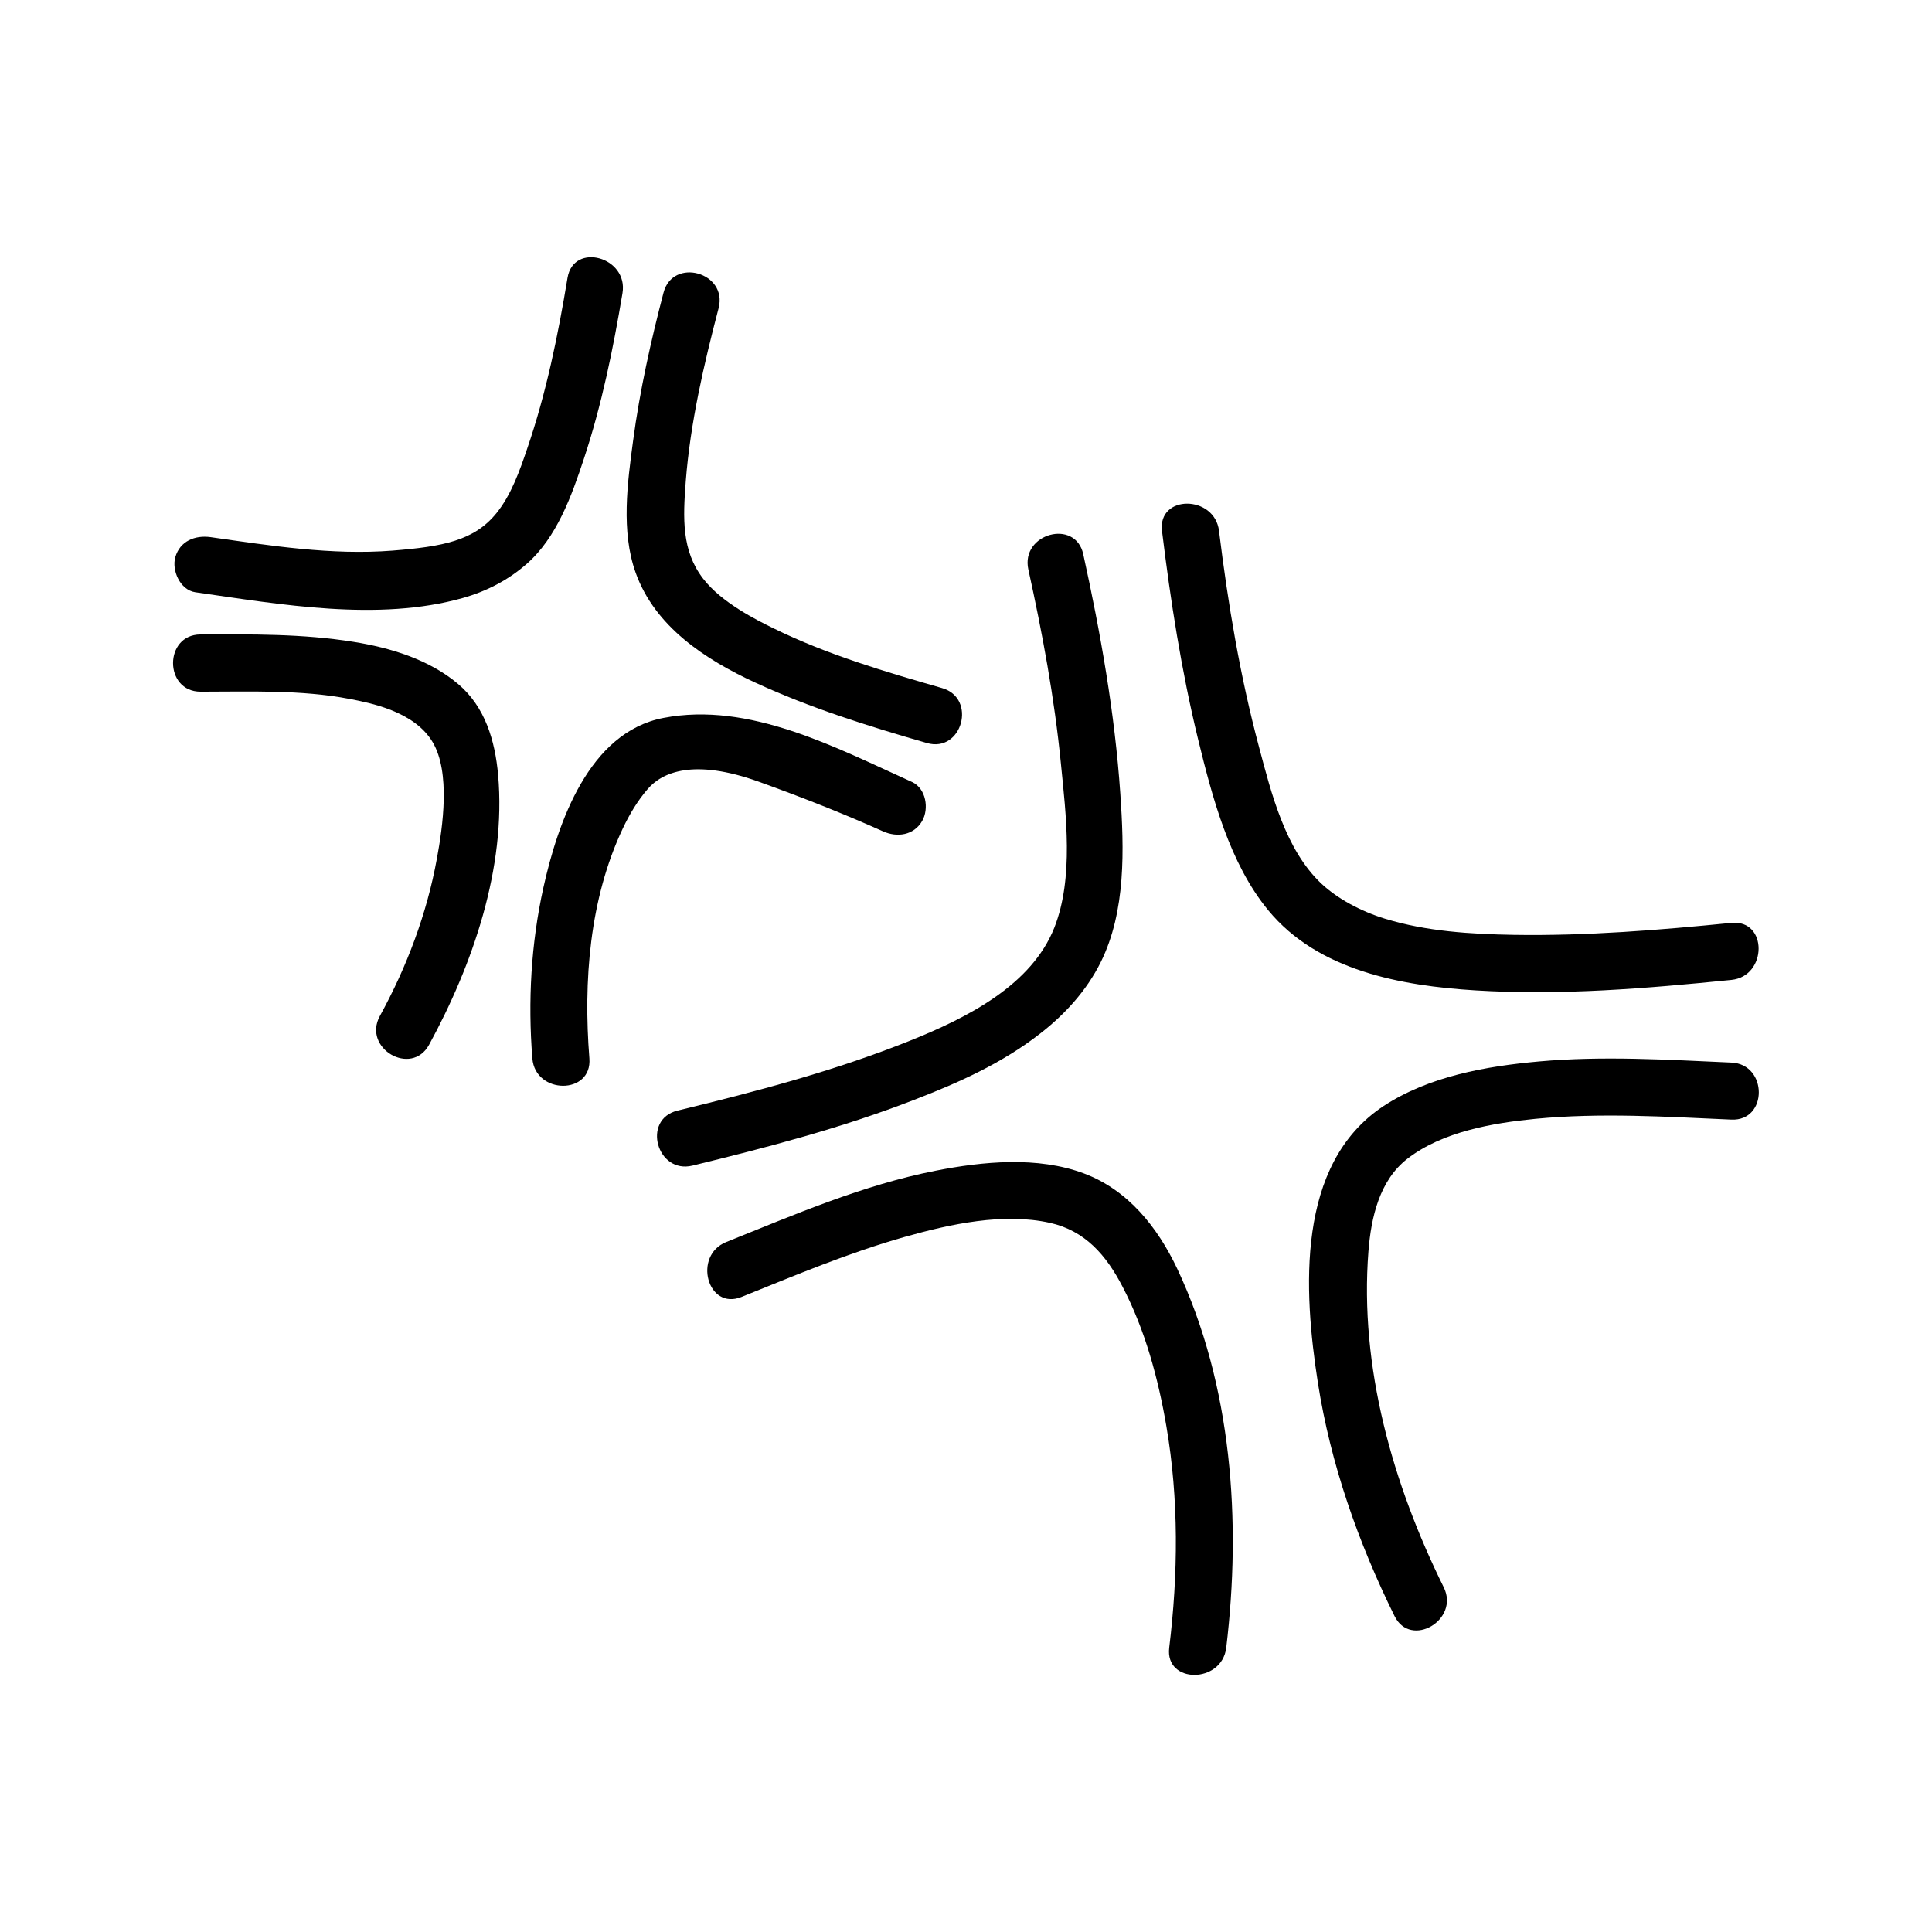
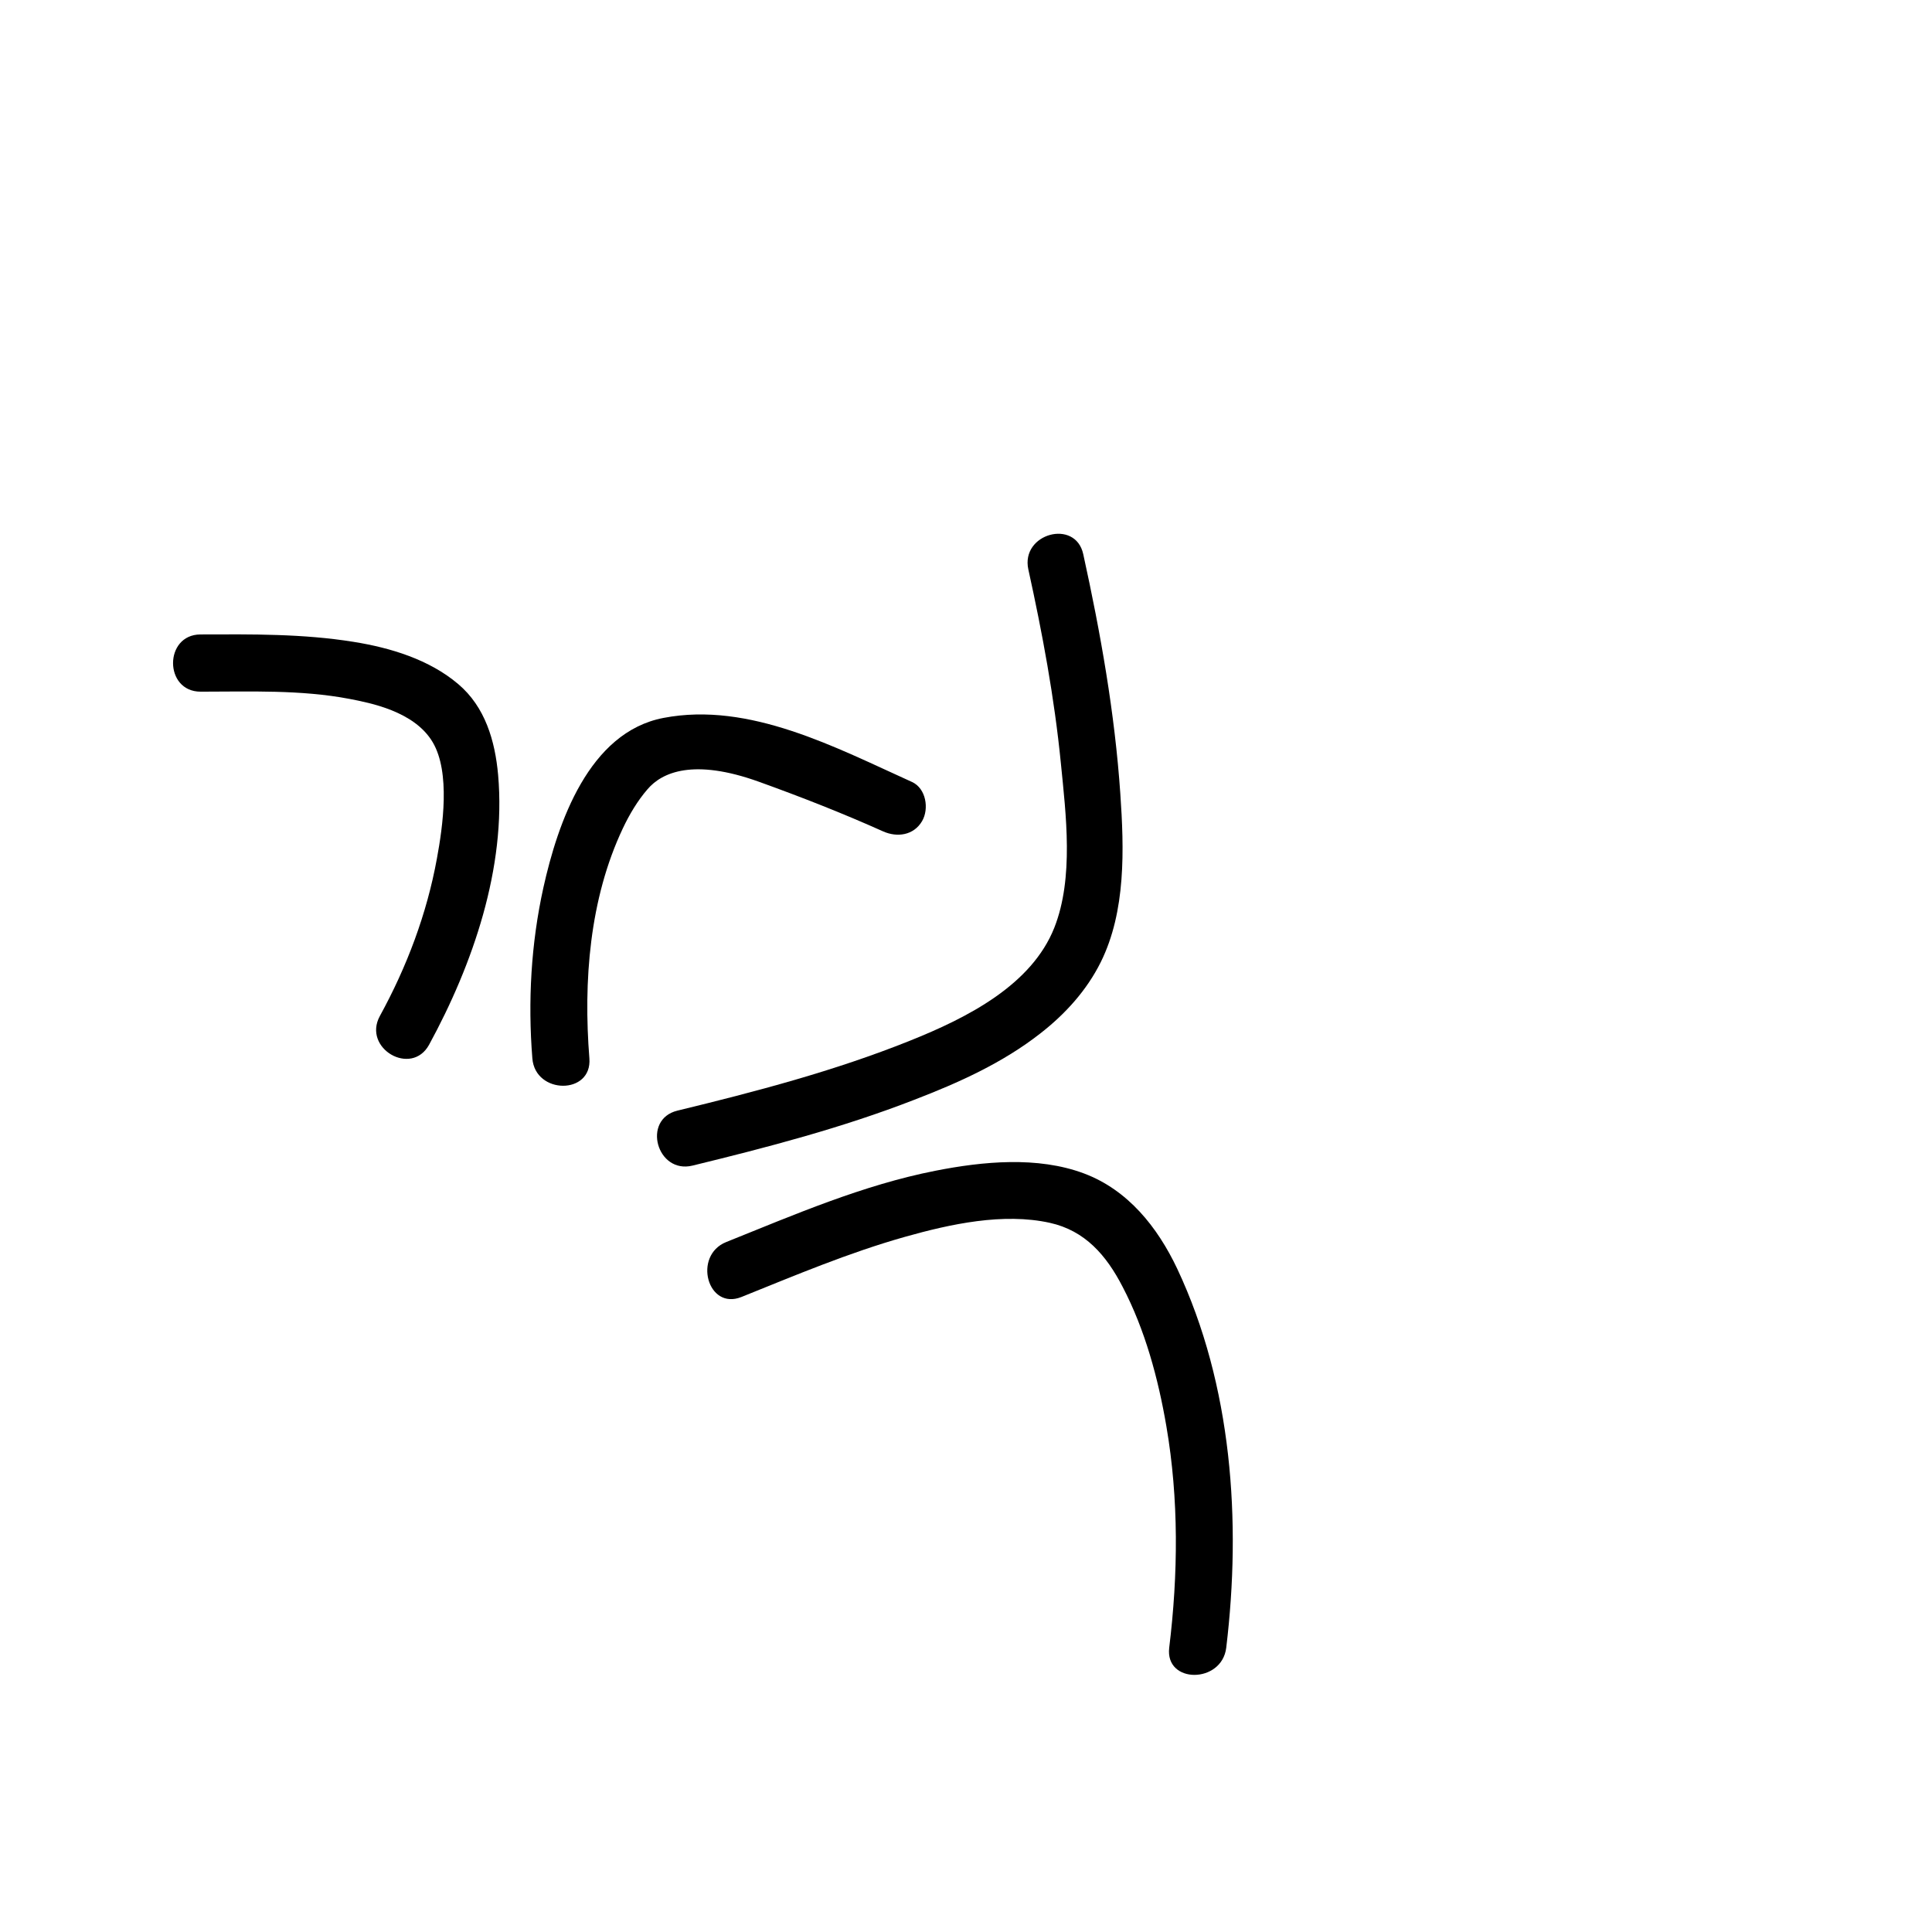
<svg xmlns="http://www.w3.org/2000/svg" fill="#000000" width="800px" height="800px" version="1.1" viewBox="144 144 512 512">
  <g>
    <path d="m197.16 327.3c13.098 0 26.5-0.555 39.449 1.914 5.391 1.059 17.18 3.223 22.066 11.488 4.734 8.012 2.672 22.371 1.109 30.832-2.672 14.66-7.961 28.668-15.113 41.715-4.684 8.566 8.363 16.172 13.047 7.609 11.586-21.262 20.453-46.855 18.289-71.492-0.805-9.02-3.426-18.035-10.578-24.082-7.656-6.5-17.938-9.621-27.711-11.184-13.453-2.168-27.004-2.016-40.605-1.965-9.676 0.051-9.676 15.164 0.047 15.164z" />
-     <path d="m294.4 217.62c-2.519 15.266-5.644 30.582-10.68 45.242-1.965 5.793-4.231 12.293-8.16 17.129-5.894 7.305-14.258 8.867-27.559 9.926-16.07 1.258-32.293-1.309-48.215-3.578-4.082-0.555-8.062 1.008-9.32 5.289-1.008 3.527 1.258 8.715 5.289 9.32 22.57 3.223 48.465 7.859 70.938 1.512 6.246-1.762 11.992-4.734 16.879-9.02 7.961-6.953 11.941-18.086 15.164-27.859 4.734-14.258 7.758-29.121 10.227-43.883 1.613-9.57-12.949-13.652-14.562-4.078z" />
    <path d="m385.69 351.23c-20.102-9.07-43.074-21.363-65.848-16.977-19.801 3.777-28.012 27.762-31.84 44.988-3.273 14.812-4.133 30.129-2.922 45.242 0.754 9.621 15.871 9.723 15.113 0-1.613-20.355 0-42.219 8.867-60.961 1.762-3.727 3.93-7.356 6.551-10.379 3.828-4.484 12.191-8.211 29.523-1.965 11.184 4.031 22.117 8.312 32.898 13.148 3.727 1.664 8.113 1.059 10.328-2.719 1.91-3.277 1.055-8.668-2.672-10.379z" />
-     <path d="m319.84 221.55c-3.375 12.898-6.297 25.996-8.062 39.246-1.512 11.184-3.223 24.031 0.656 34.914 5.09 14.359 18.488 23.074 31.691 29.172 14.609 6.75 30.078 11.586 45.492 16.02 9.371 2.719 13.352-11.891 4.031-14.559-15.113-4.332-30.48-8.867-44.637-15.82-4.434-2.168-13.855-6.852-18.691-13.199-5.691-7.406-5.34-15.922-4.586-25.797 1.211-15.516 4.785-30.883 8.715-45.898 2.418-9.469-12.141-13.5-14.609-4.078z" />
    <path d="m340.5 487.71c14.258-5.742 28.465-11.738 43.277-15.922 12.141-3.426 26.098-6.449 38.441-3.727 9.32 2.066 14.965 8.566 19.297 16.977 5.945 11.387 9.422 24.285 11.586 36.93 3.324 19.348 3.125 39.246 0.754 58.695-1.16 9.621 13.957 9.574 15.113 0 4.031-33.504 1.562-69.527-13-100.46-5.238-11.035-13.047-20.859-24.738-25.242-12.293-4.586-26.754-3.176-39.297-0.707-19.246 3.777-37.383 11.637-55.469 18.895-8.914 3.582-4.984 18.191 4.035 14.562z" />
    <path d="m416.52 294.9c3.727 16.93 6.902 34.008 8.613 51.289 1.359 13.703 3.477 30.43-1.715 43.629-5.996 15.164-22.871 23.832-38.391 30.027-19.852 7.961-40.758 13.453-61.516 18.488-9.473 2.316-5.441 16.879 4.031 14.559 19.852-4.836 39.699-10.027 58.746-17.434 11.789-4.535 23.426-9.773 33.402-17.582 6.551-5.09 12.293-11.387 16.02-18.895 6.699-13.504 6.195-29.977 5.188-44.637-1.461-21.363-5.238-42.621-9.824-63.48-2.059-9.465-16.621-5.484-14.555 4.035z" />
-     <path d="m602.83 425.59c-16.977-0.754-34.008-1.812-50.934-0.301-14.055 1.258-29.223 3.93-41.262 11.84-23.277 15.367-21.16 49.07-17.383 73.305 3.375 21.562 10.68 42.32 20.305 61.816 4.281 8.715 17.332 1.059 13.047-7.609-13.5-27.309-22.367-58.344-19.949-89.074 0.707-8.969 2.922-18.793 10.379-24.535 9.27-7.152 22.57-9.422 33.855-10.531 17.281-1.664 34.613-0.555 51.941 0.203 9.723 0.453 9.672-14.711 0-15.113z" />
-     <path d="m451.94 284.68c2.266 18.539 5.141 37.082 9.574 55.27 3.777 15.418 8.312 32.797 18.59 45.293 13.199 16.02 35.266 20 54.863 21.211 22.57 1.41 45.395-0.504 67.863-2.769 9.574-0.957 9.672-16.07 0-15.113-19.145 1.914-38.391 3.477-57.637 3.176-11.488-0.203-23.125-0.906-34.16-4.281-6.398-1.965-12.594-5.289-16.879-9.32-9.523-8.969-13.25-23.93-16.473-36.074-5.039-18.793-8.262-38.09-10.629-57.383-1.156-9.578-16.273-9.68-15.113-0.008z" />
  </g>
</svg>